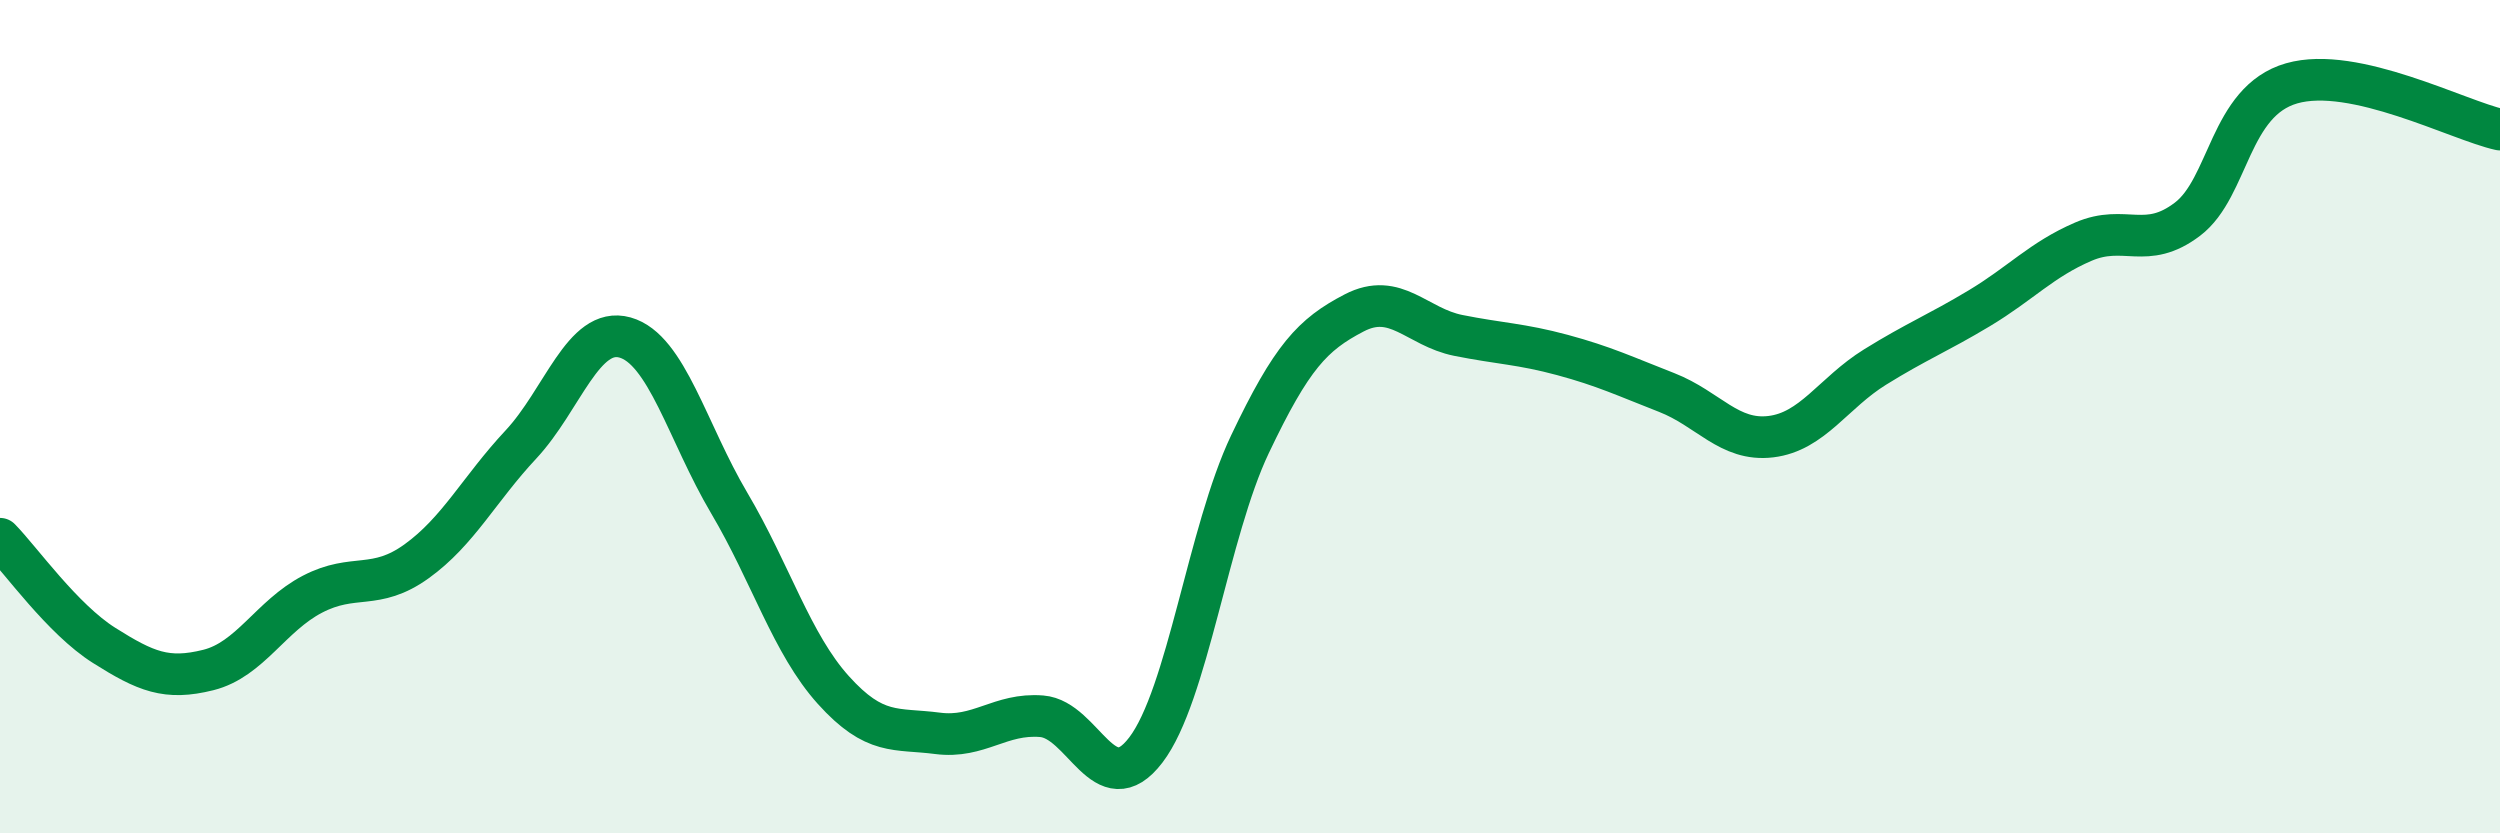
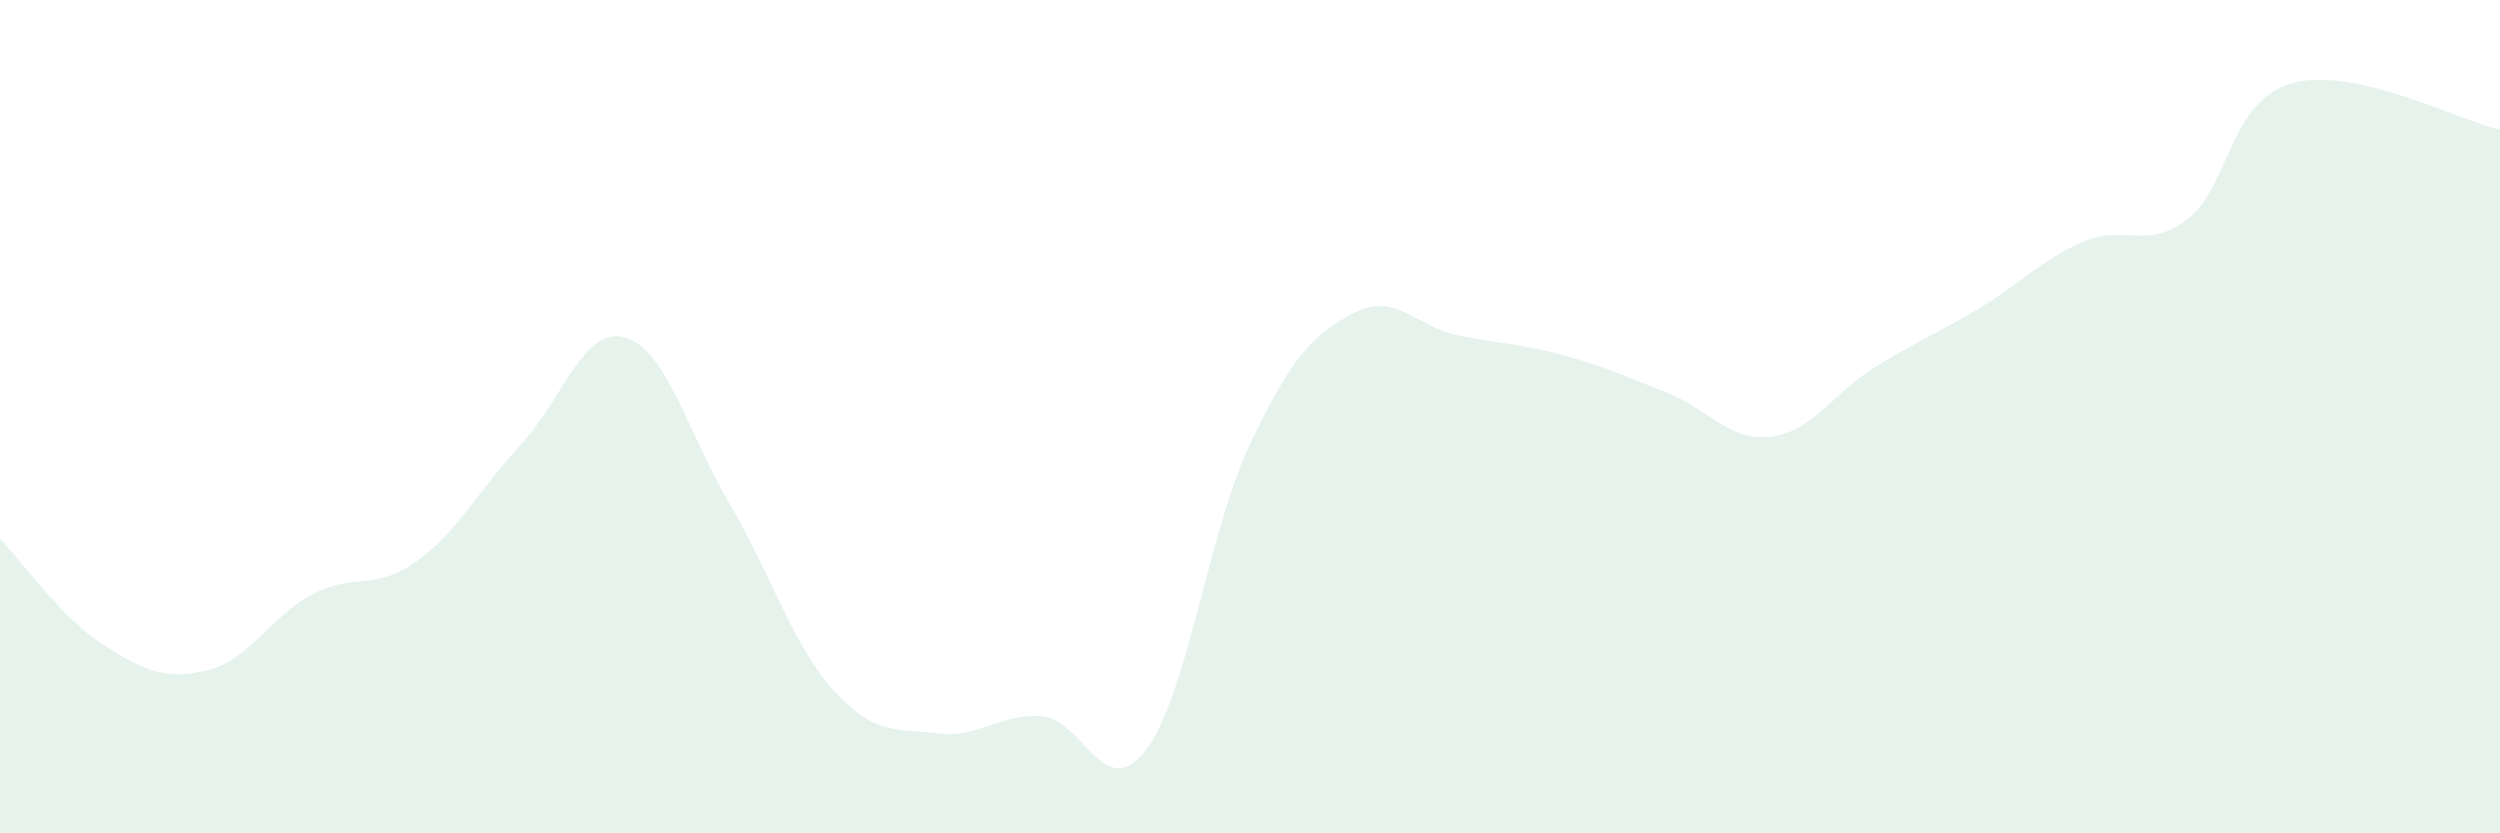
<svg xmlns="http://www.w3.org/2000/svg" width="60" height="20" viewBox="0 0 60 20">
  <path d="M 0,12.93 C 0.5,13.44 1.5,14.86 2.5,15.49 C 3.5,16.12 4,16.33 5,16.08 C 6,15.83 6.5,14.78 7.5,14.26 C 8.5,13.74 9,14.19 10,13.47 C 11,12.75 11.5,11.74 12.5,10.67 C 13.5,9.6 14,7.82 15,8.1 C 16,8.38 16.5,10.38 17.5,12.07 C 18.5,13.76 19,15.45 20,16.56 C 21,17.67 21.5,17.47 22.5,17.6 C 23.5,17.73 24,17.11 25,17.19 C 26,17.27 26.5,19.31 27.5,18 C 28.5,16.69 29,12.76 30,10.66 C 31,8.56 31.5,8.03 32.5,7.51 C 33.5,6.99 34,7.85 35,8.05 C 36,8.25 36.5,8.25 37.5,8.52 C 38.5,8.79 39,9.03 40,9.42 C 41,9.81 41.5,10.6 42.5,10.48 C 43.5,10.36 44,9.43 45,8.81 C 46,8.19 46.5,8 47.5,7.4 C 48.5,6.8 49,6.23 50,5.8 C 51,5.37 51.5,6.02 52.5,5.26 C 53.5,4.5 53.5,2.43 55,2 C 56.5,1.57 59,2.89 60,3.11L60 20L0 20Z" fill="#008740" opacity="0.1" stroke-linecap="round" stroke-linejoin="round" />
-   <path d="M 0,12.93 C 0.5,13.44 1.5,14.86 2.5,15.49 C 3.5,16.12 4,16.33 5,16.08 C 6,15.83 6.5,14.78 7.5,14.26 C 8.5,13.74 9,14.19 10,13.47 C 11,12.75 11.5,11.74 12.5,10.67 C 13.5,9.6 14,7.82 15,8.1 C 16,8.38 16.5,10.38 17.5,12.07 C 18.5,13.76 19,15.45 20,16.56 C 21,17.67 21.5,17.47 22.5,17.6 C 23.5,17.73 24,17.11 25,17.19 C 26,17.27 26.5,19.31 27.5,18 C 28.5,16.69 29,12.76 30,10.66 C 31,8.56 31.5,8.03 32.5,7.51 C 33.5,6.99 34,7.85 35,8.05 C 36,8.25 36.5,8.25 37.5,8.52 C 38.5,8.79 39,9.03 40,9.42 C 41,9.81 41.5,10.6 42.5,10.48 C 43.5,10.36 44,9.43 45,8.81 C 46,8.19 46.5,8 47.5,7.4 C 48.5,6.8 49,6.23 50,5.8 C 51,5.37 51.5,6.02 52.5,5.26 C 53.5,4.5 53.5,2.43 55,2 C 56.5,1.57 59,2.89 60,3.11" stroke="#008740" stroke-width="1" fill="none" stroke-linecap="round" stroke-linejoin="round" />
</svg>